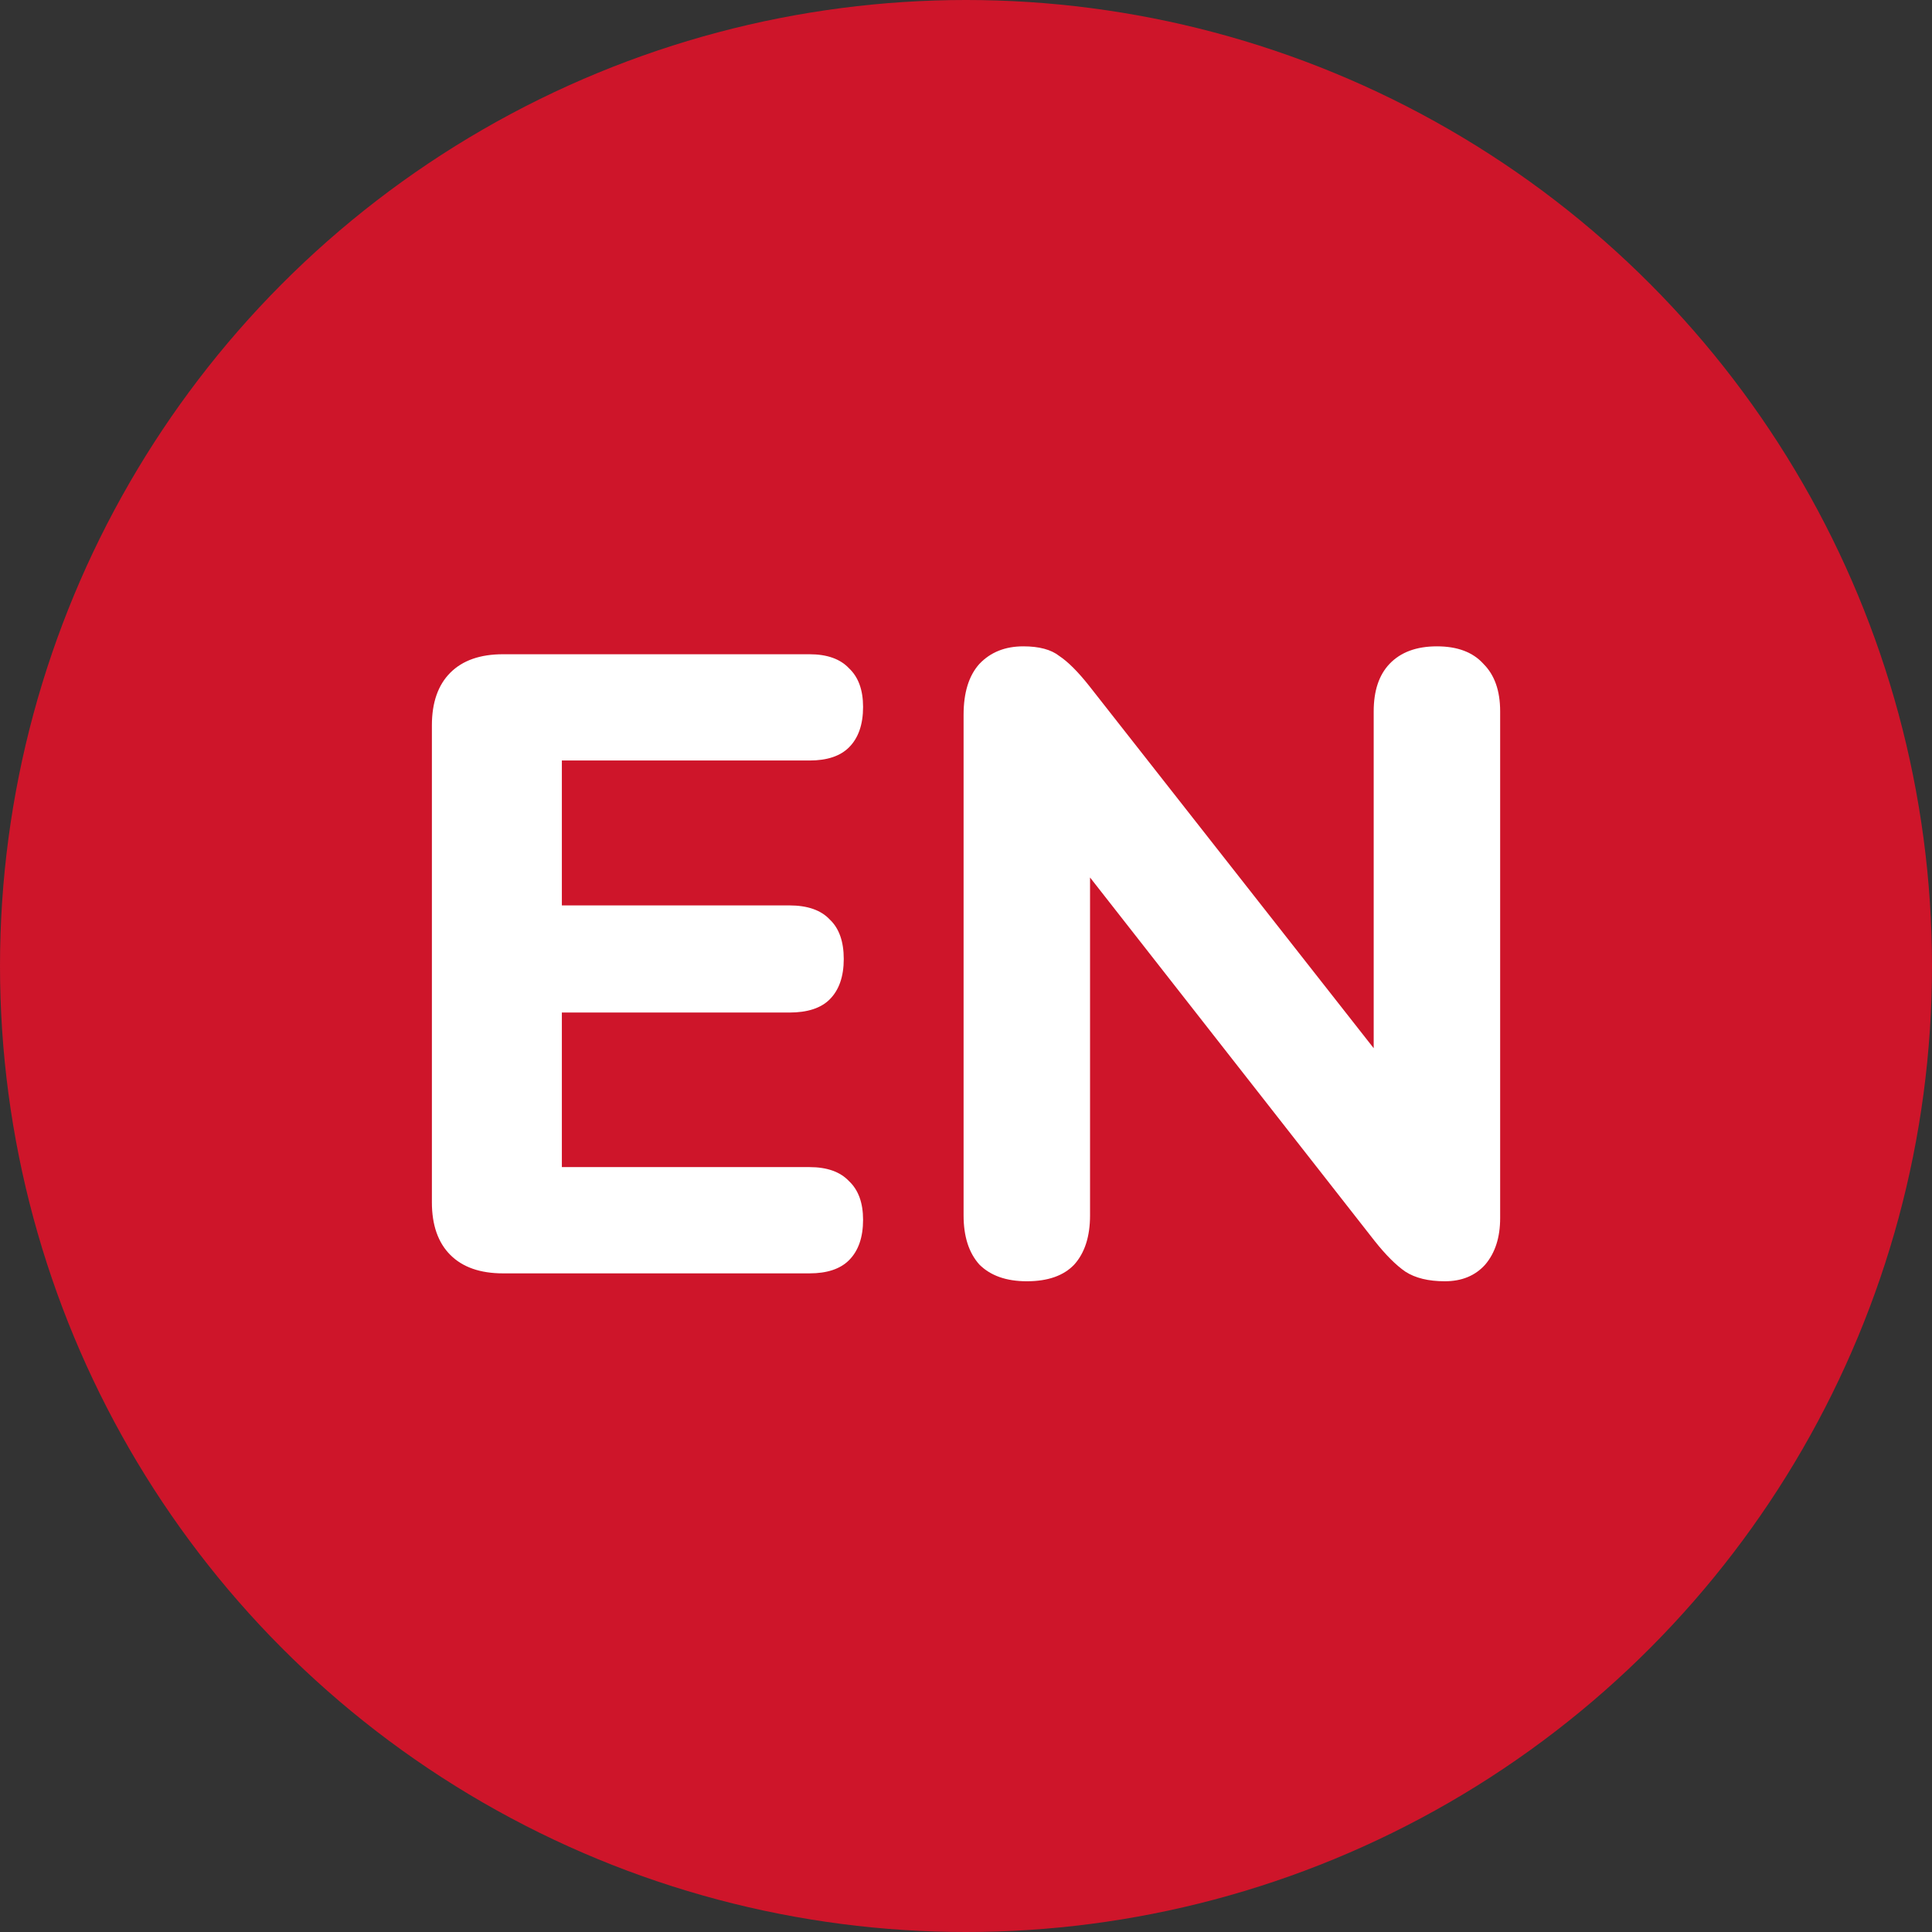
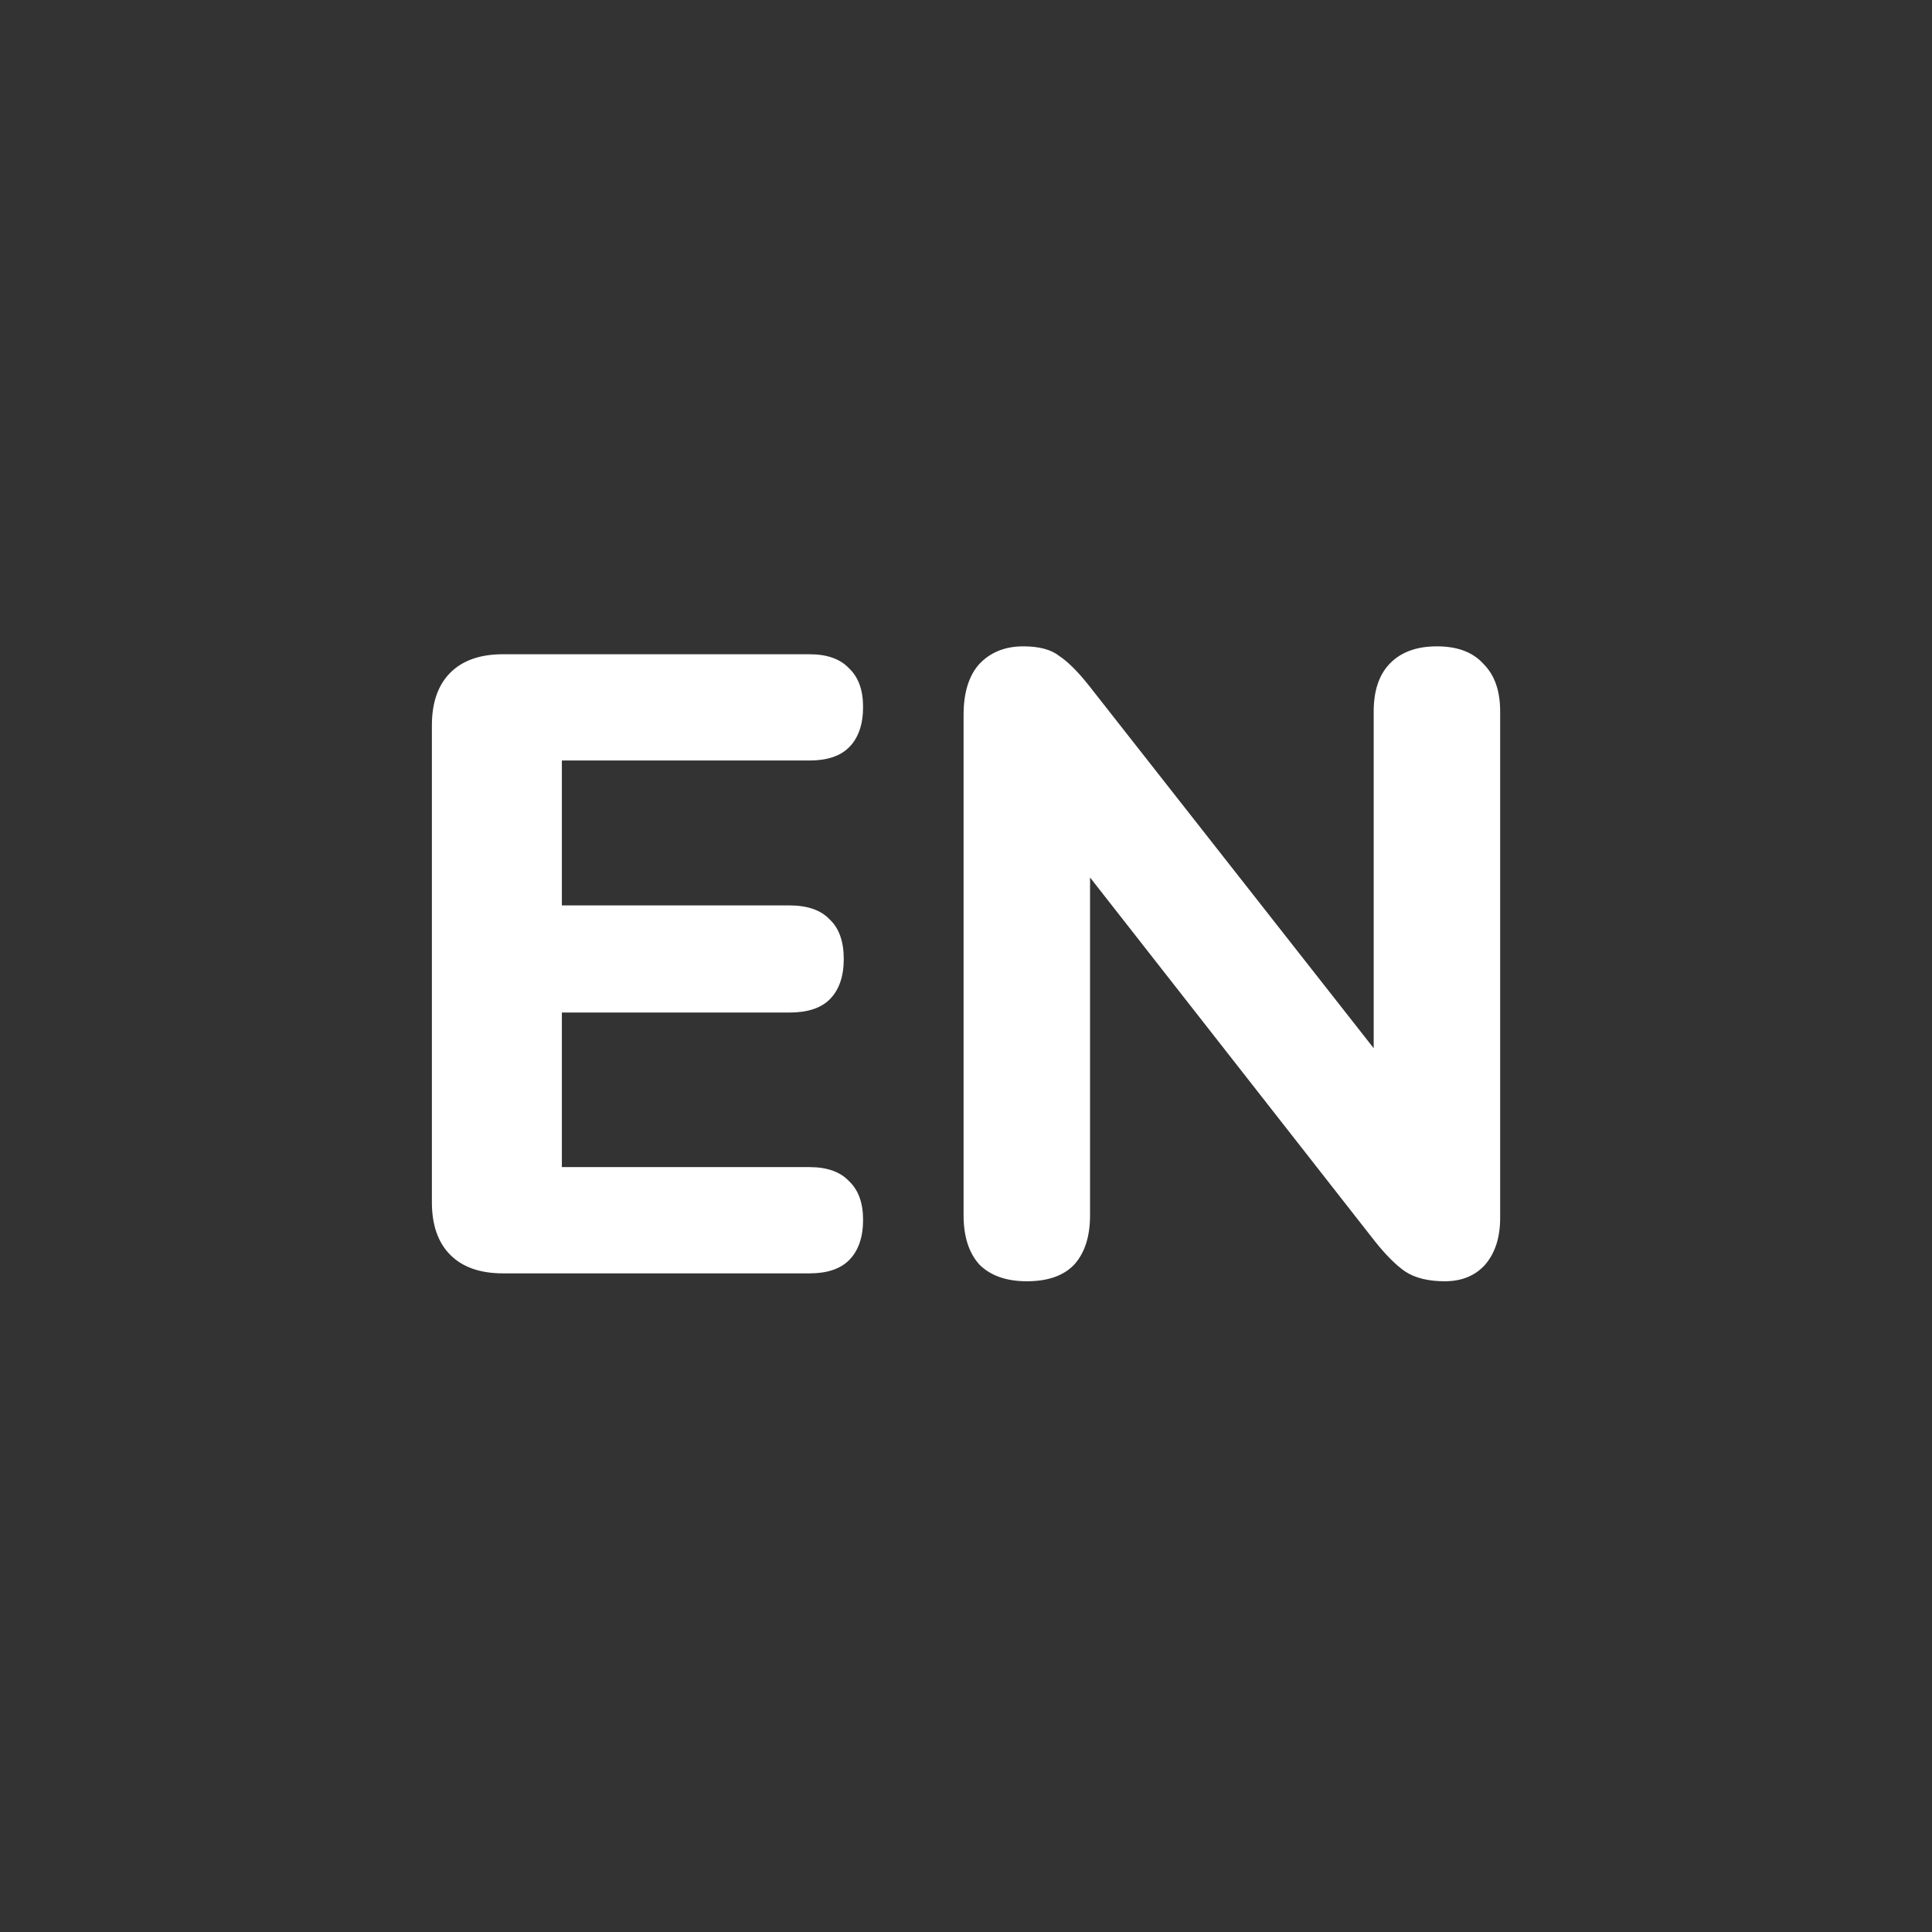
<svg xmlns="http://www.w3.org/2000/svg" width="44" height="44" viewBox="0 0 44 44" fill="none">
  <rect x="0" y="0" width="44" height="44" fill="#333333" stroke="none" />
-   <circle cx="22" cy="22" r="22" fill="#CE152A" />
  <path d="M11.456 29C10.936 29 10.536 28.86 10.256 28.58C9.976 28.3 9.836 27.9 9.836 27.38V16.52C9.836 16 9.976 15.6 10.256 15.32C10.536 15.04 10.936 14.9 11.456 14.9H18.436C18.836 14.9 19.136 15.007 19.336 15.22C19.549 15.42 19.656 15.713 19.656 16.1C19.656 16.5 19.549 16.807 19.336 17.02C19.136 17.22 18.836 17.32 18.436 17.32H12.796V20.62H17.976C18.389 20.62 18.696 20.727 18.896 20.94C19.109 21.14 19.216 21.44 19.216 21.84C19.216 22.24 19.109 22.547 18.896 22.76C18.696 22.96 18.389 23.06 17.976 23.06H12.796V26.58H18.436C18.836 26.58 19.136 26.687 19.336 26.9C19.549 27.1 19.656 27.393 19.656 27.78C19.656 28.18 19.549 28.487 19.336 28.7C19.136 28.9 18.836 29 18.436 29H11.456Z" fill="white" />
  <path d="M23.385 29.18C22.919 29.18 22.559 29.053 22.305 28.8C22.065 28.533 21.945 28.16 21.945 27.68V16.28C21.945 15.773 22.065 15.387 22.305 15.12C22.559 14.853 22.892 14.72 23.305 14.72C23.665 14.72 23.939 14.793 24.125 14.94C24.325 15.073 24.552 15.3 24.805 15.62L31.825 24.56H31.285V16.2C31.285 15.733 31.405 15.373 31.645 15.12C31.899 14.853 32.259 14.72 32.725 14.72C33.192 14.72 33.545 14.853 33.785 15.12C34.039 15.373 34.165 15.733 34.165 16.2V27.74C34.165 28.18 34.052 28.533 33.825 28.8C33.599 29.053 33.292 29.18 32.905 29.18C32.532 29.18 32.232 29.107 32.005 28.96C31.792 28.813 31.559 28.58 31.305 28.26L24.305 19.32H24.825V27.68C24.825 28.16 24.705 28.533 24.465 28.8C24.225 29.053 23.865 29.18 23.385 29.18Z" fill="white" />
</svg>